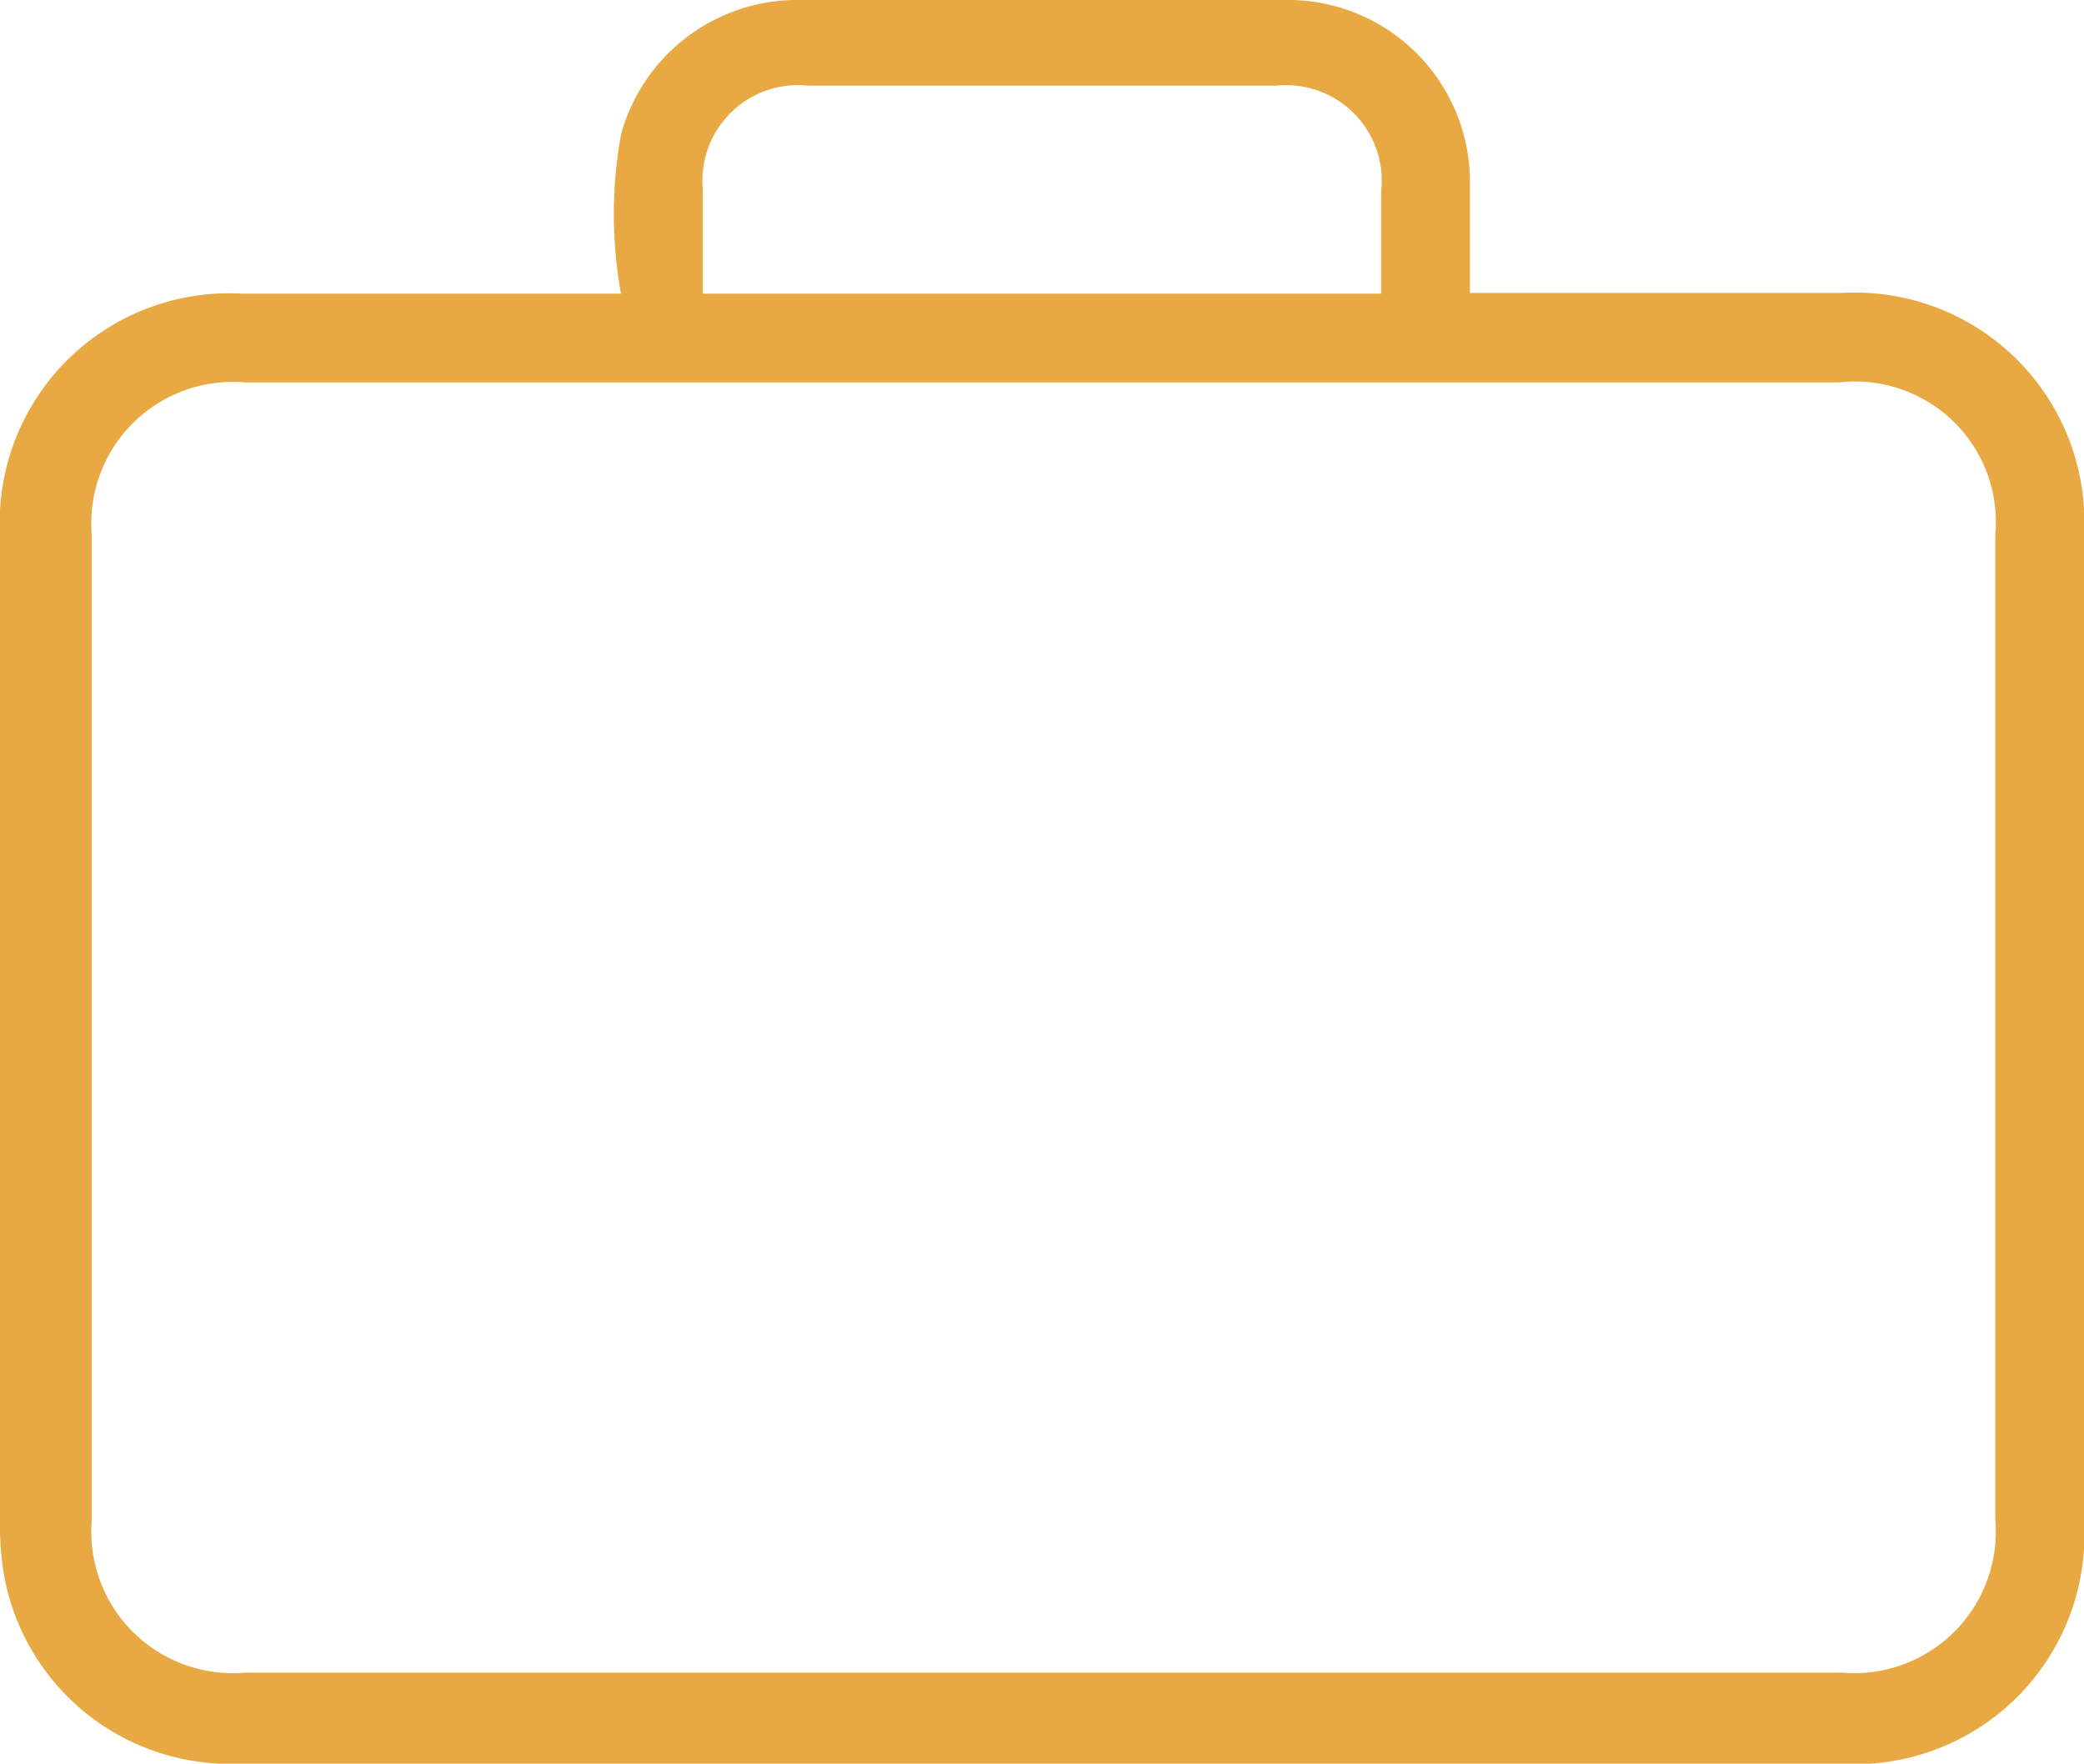
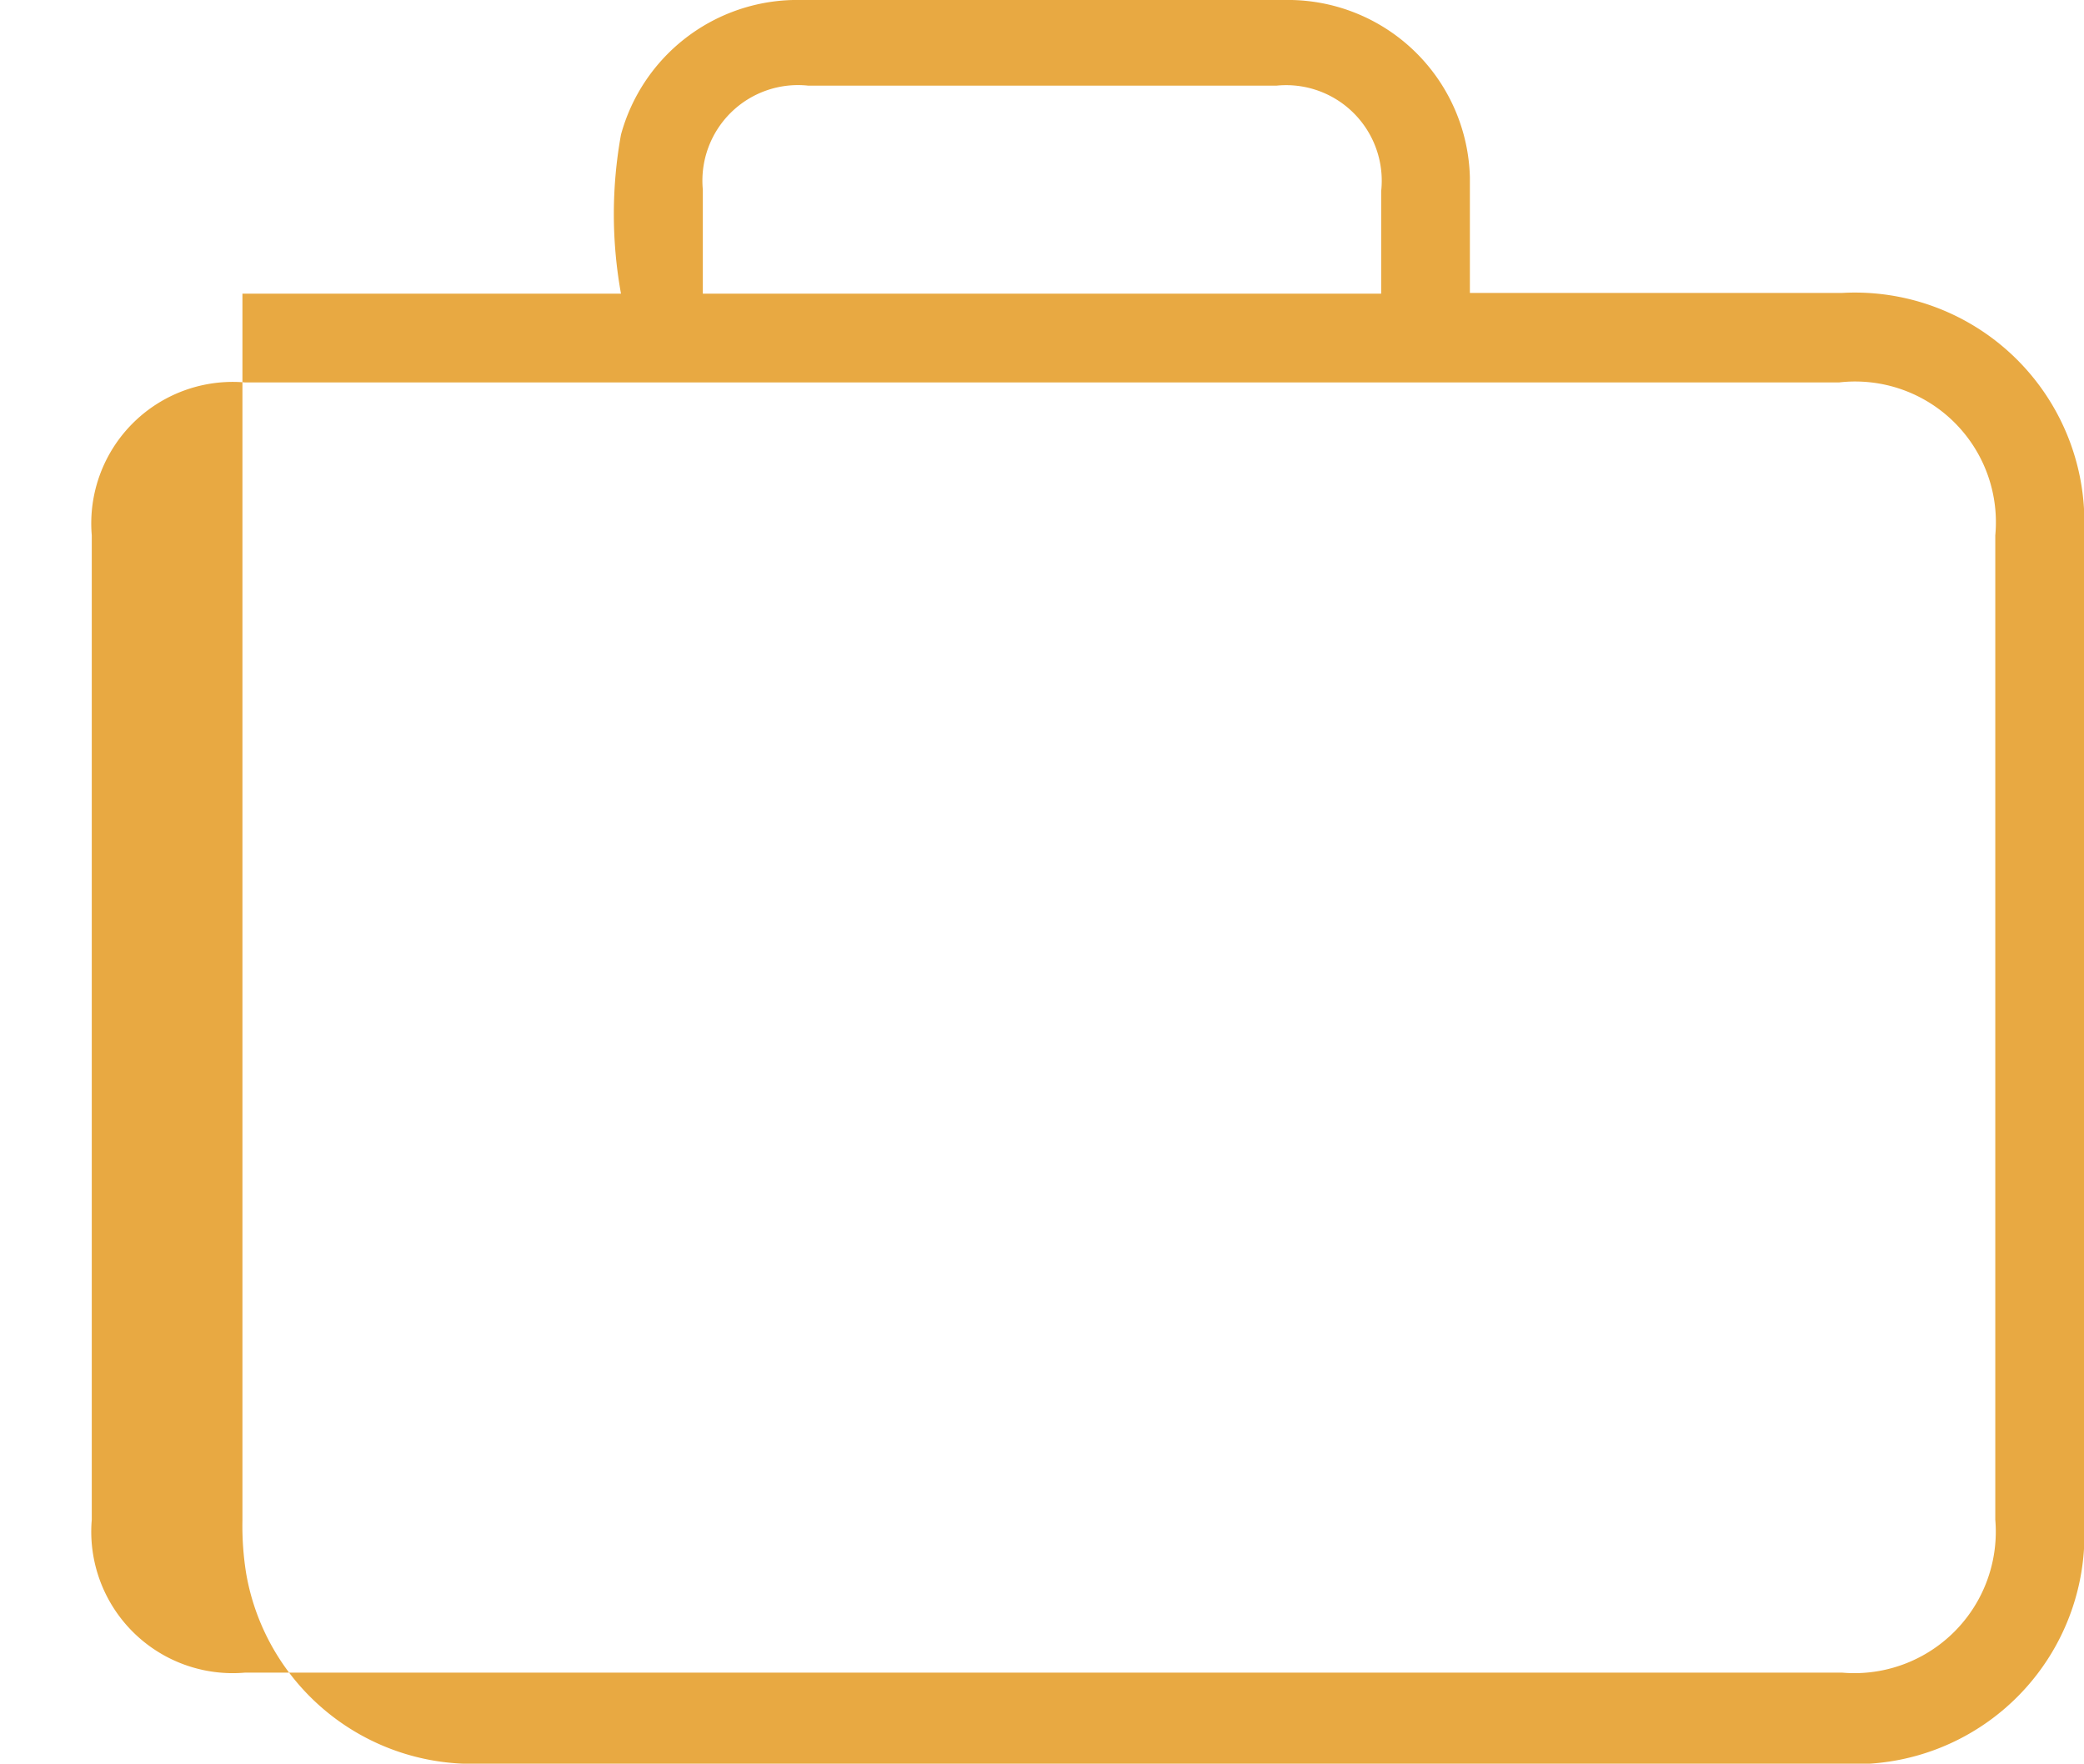
<svg xmlns="http://www.w3.org/2000/svg" viewBox="0 0 27.25 23.06">
  <defs>
    <style>.cls-1{fill:#e8a942;}</style>
  </defs>
  <g id="Layer_2" data-name="Layer 2">
    <g id="Layer_1-2" data-name="Layer 1">
-       <path class="cls-1" d="M27.25,7a3,3,0,0,0-3.16-3.17H19.22v-.4c0-.38,0-.74,0-1.11A2.38,2.38,0,0,0,16.89,0H10.37A2.39,2.39,0,0,0,8.12,1.76a5.83,5.83,0,0,0,0,2.08H3.17A3,3,0,0,0,0,7V19.88a3.91,3.91,0,0,0,.05.7,3,3,0,0,0,3.08,2.48H24.06a3,3,0,0,0,3.19-3.18ZM9.19,3.48v-1a1.25,1.25,0,0,1,1.38-1.36h6.12a1.25,1.25,0,0,1,1.37,1.38V3.84H9.19ZM26.09,7V19.87a1.85,1.85,0,0,1-2,2H3.2a1.85,1.85,0,0,1-2-2V7a1.85,1.85,0,0,1,2-2H24.05A1.84,1.84,0,0,1,26.09,7Z" />
+       <path class="cls-1" d="M27.25,7a3,3,0,0,0-3.16-3.17H19.22v-.4c0-.38,0-.74,0-1.11A2.38,2.38,0,0,0,16.89,0H10.37A2.39,2.39,0,0,0,8.12,1.76a5.83,5.83,0,0,0,0,2.08H3.17V19.88a3.91,3.91,0,0,0,.05.7,3,3,0,0,0,3.08,2.48H24.06a3,3,0,0,0,3.19-3.18ZM9.19,3.48v-1a1.25,1.25,0,0,1,1.38-1.36h6.12a1.25,1.25,0,0,1,1.37,1.38V3.84H9.19ZM26.09,7V19.87a1.85,1.85,0,0,1-2,2H3.2a1.85,1.85,0,0,1-2-2V7a1.85,1.85,0,0,1,2-2H24.05A1.84,1.84,0,0,1,26.09,7Z" />
    </g>
  </g>
</svg>